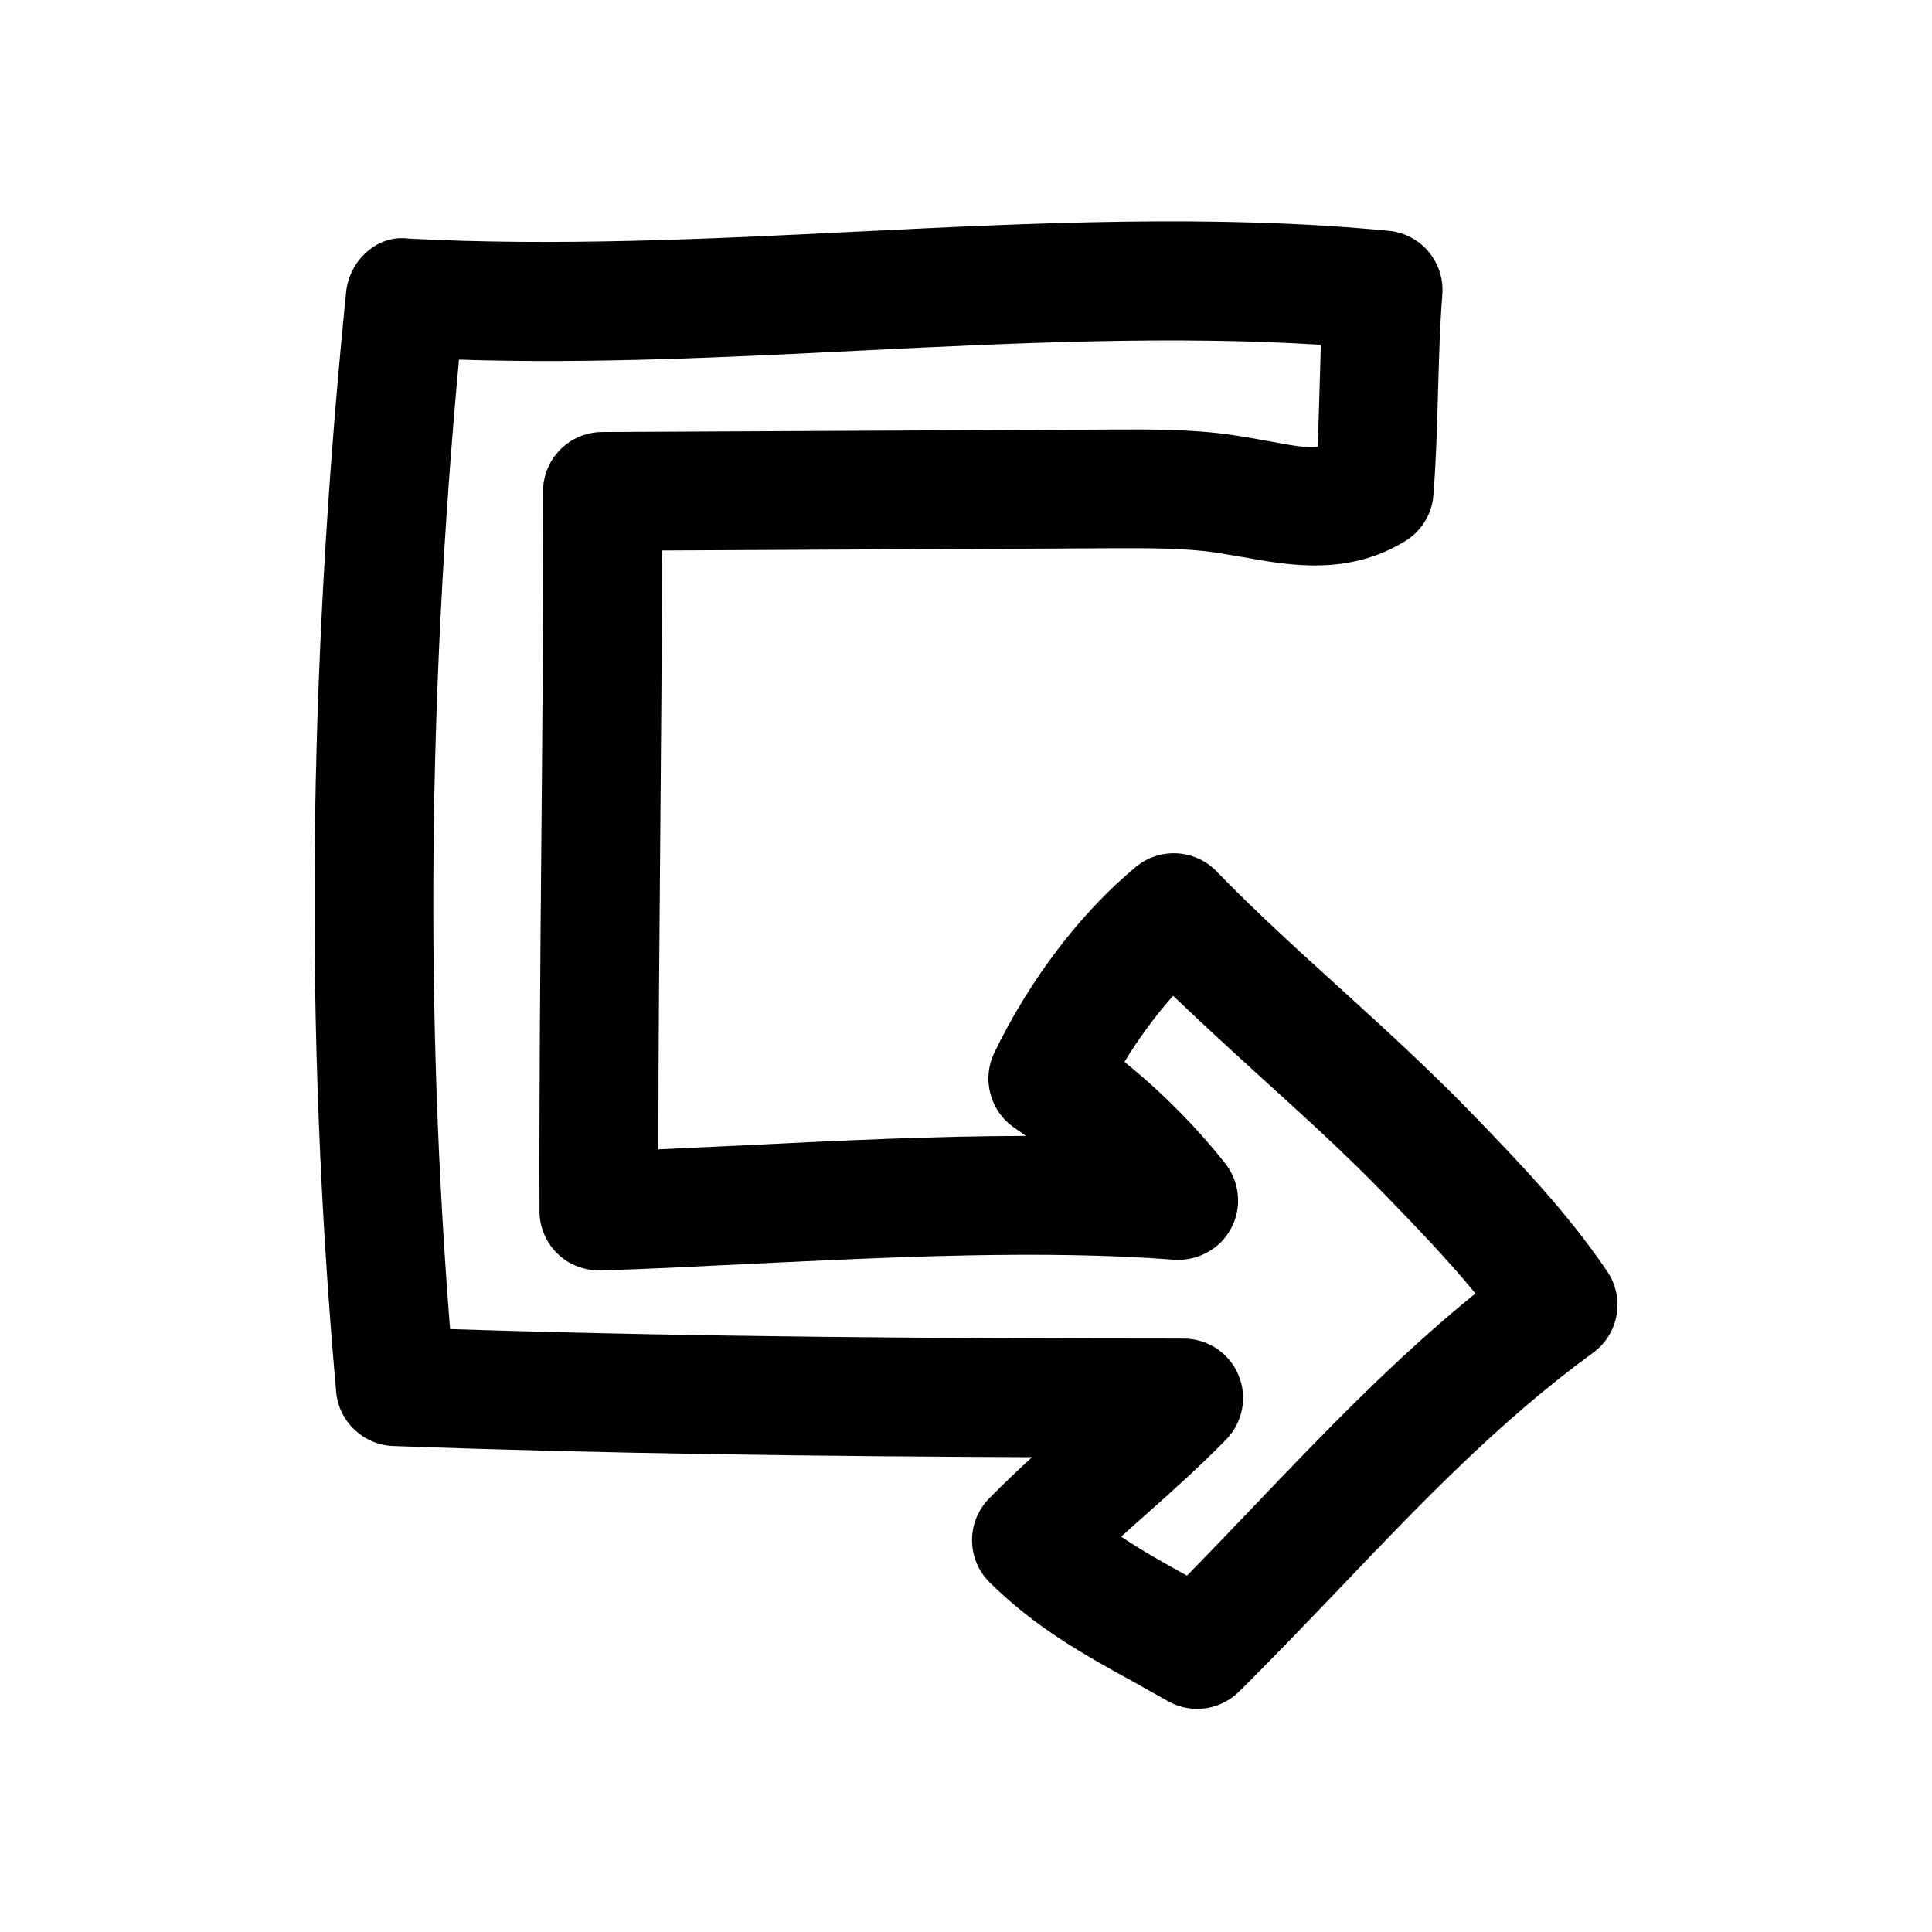
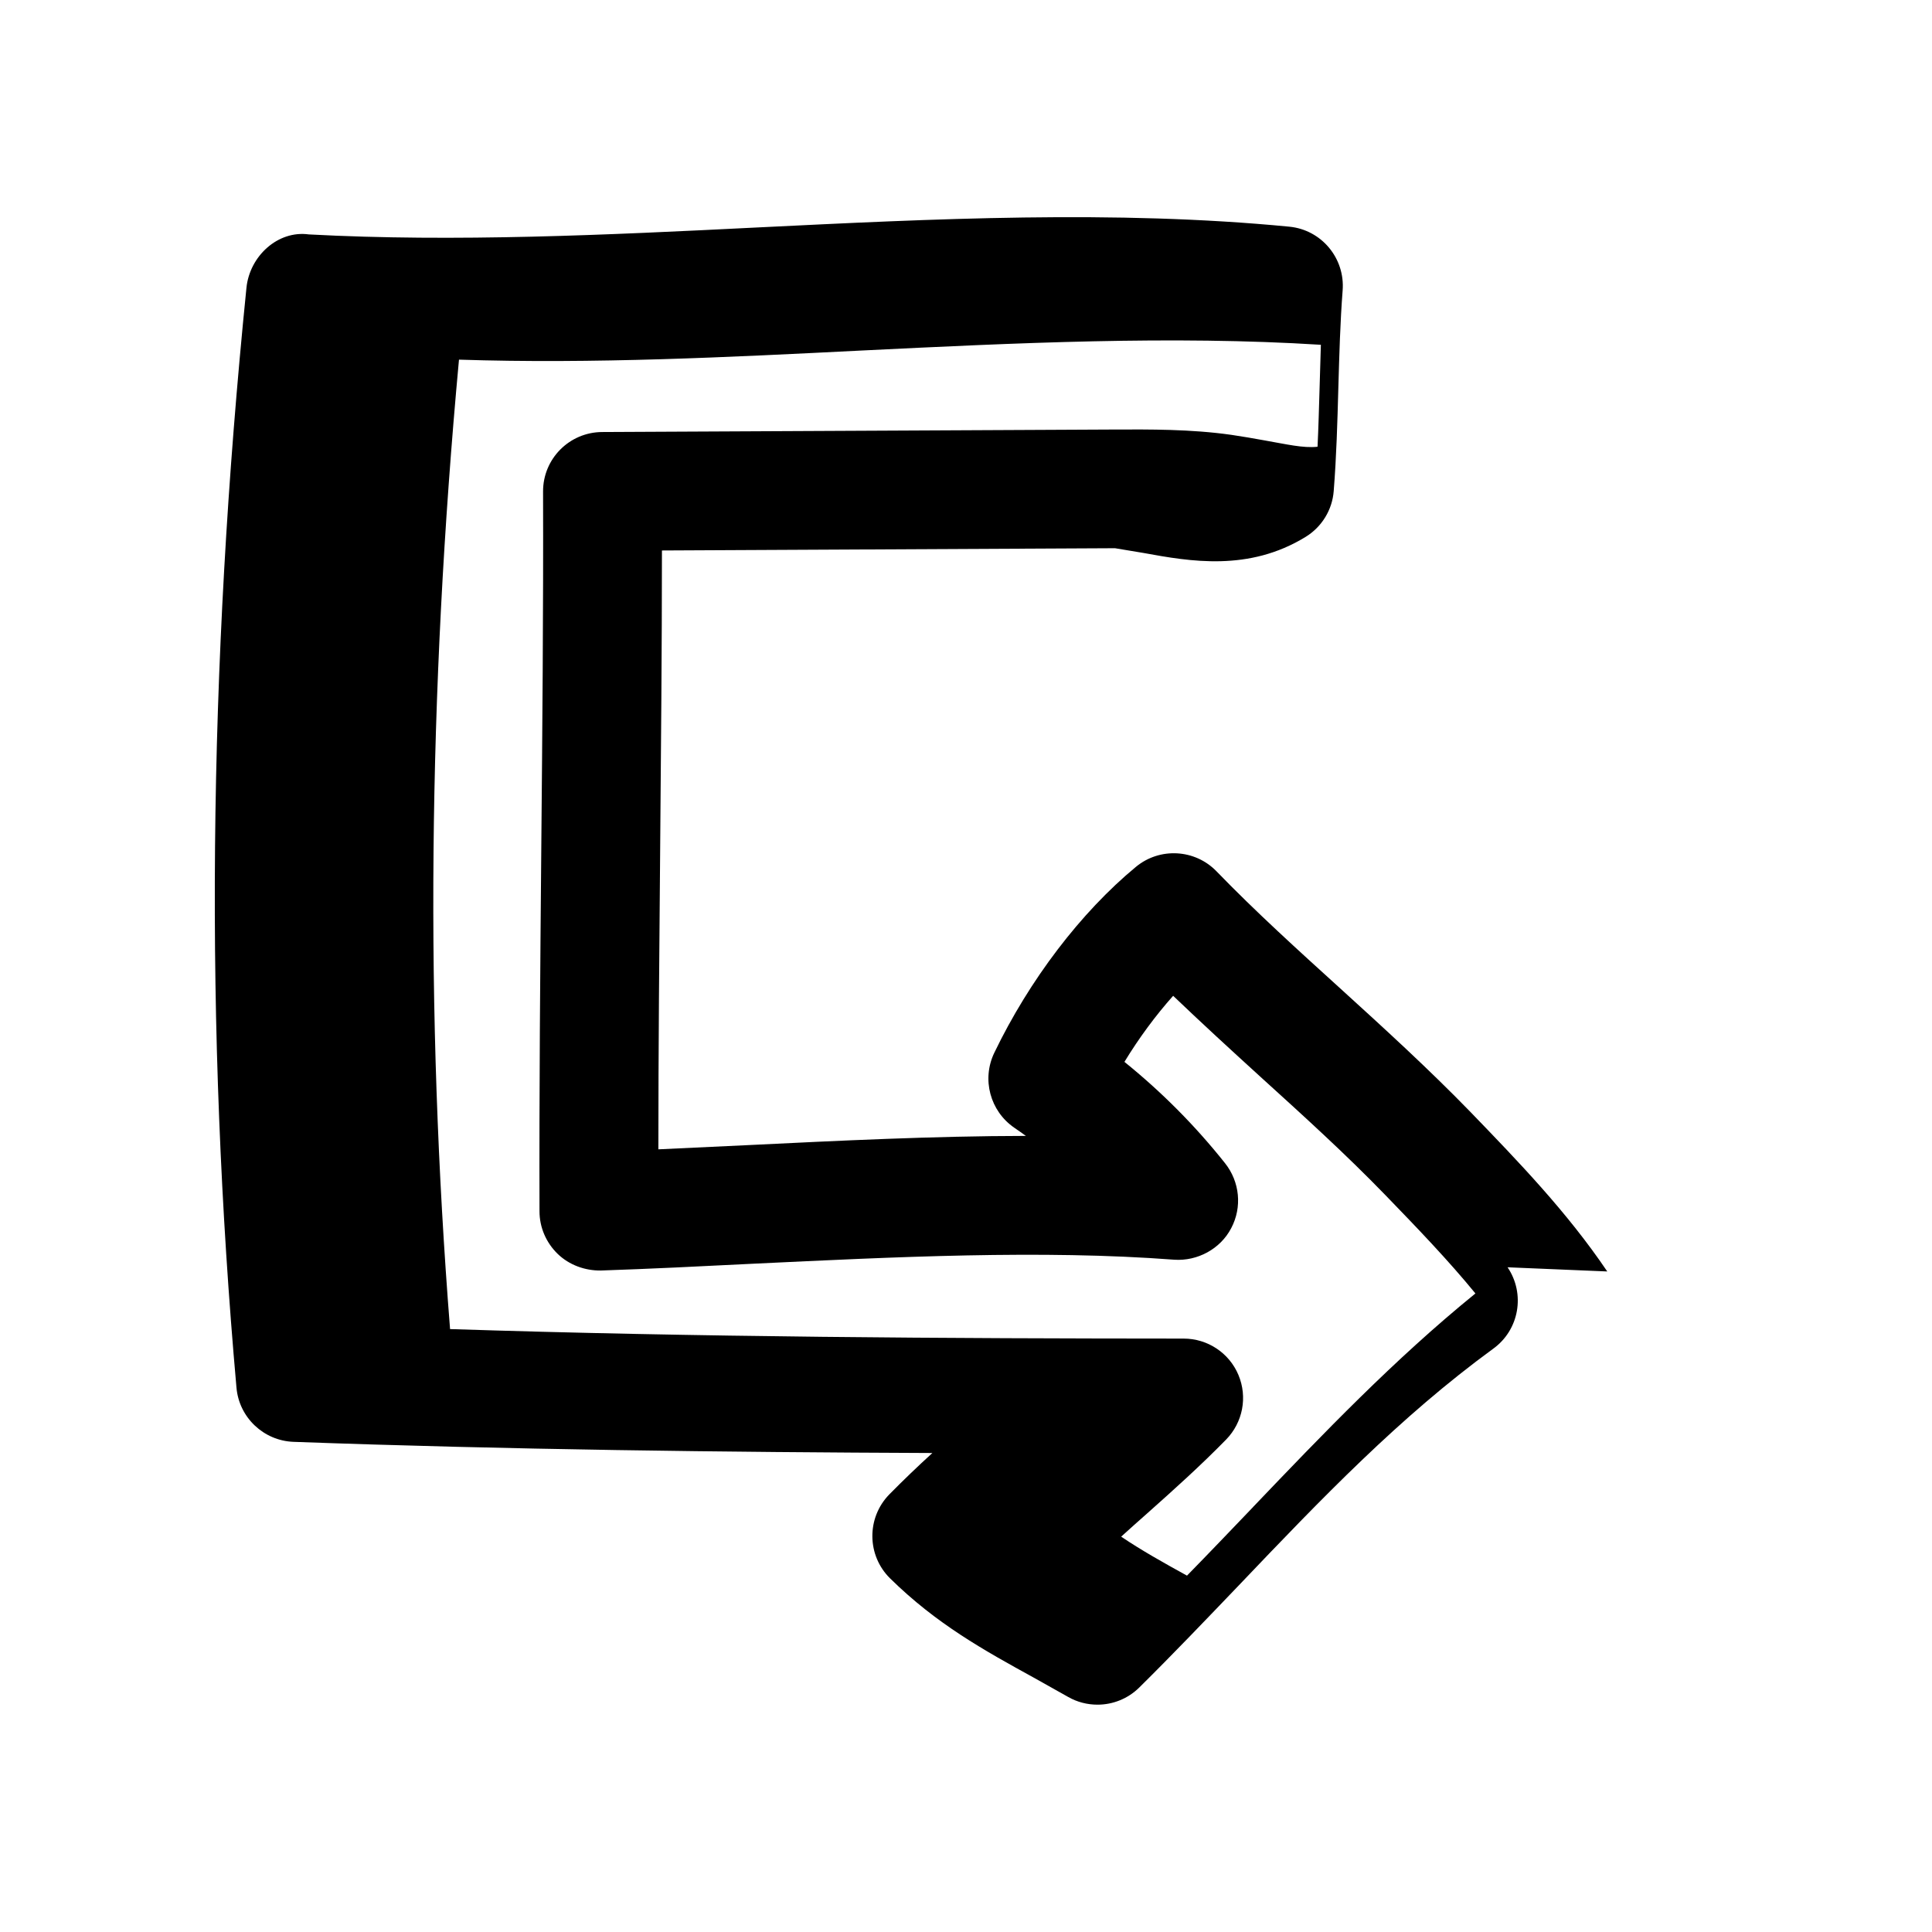
<svg xmlns="http://www.w3.org/2000/svg" fill="#000000" width="800px" height="800px" version="1.1" viewBox="144 144 512 512">
-   <path d="m569.94 480.95c-10.613-15.711-23.555-29.125-36.367-42.383-10.926-11.242-22.609-21.914-34.32-32.559-11.211-10.172-22.449-20.34-32.875-31.109-5.703-5.887-15.023-6.391-21.32-1.195-14.645 12.09-28.309 30.07-37.566 49.309-3.371 7.023-1.102 15.43 5.289 19.836 1.039 0.727 2.078 1.418 3.086 2.176-24.465 0.031-49.465 1.258-73.934 2.457-7.902 0.379-15.742 0.754-23.457 1.102 0-26.293 0.25-52.836 0.473-79.383 0.219-26.512 0.473-53.059 0.473-79.32l120.06-0.598c8.848 0 17.82-0.094 26.418 1.102l7.559 1.258c12.406 2.266 27.898 4.977 42.949-4.25 4.312-2.644 7.086-7.18 7.461-12.188 0.723-9.133 0.977-18.262 1.227-27.395 0.25-8.535 0.473-17.129 1.133-25.695 0.691-8.566-5.606-16.121-14.137-16.941-46.098-4.473-94.465-2.078-141.22 0.219-39.266 1.961-79.852 3.91-118.61 1.832-8.219-1.133-15.684 5.766-16.531 14.141-10.234 101.33-11.082 196.68-2.644 291.48 0.691 7.902 7.18 14.043 15.082 14.359 56.992 2.078 114.36 2.738 169.34 2.961-3.871 3.527-7.715 7.211-11.43 10.988-6.047 6.203-5.953 16.152 0.219 22.23 12.25 12.059 24.812 19.02 38.102 26.324l9.035 5.07c2.457 1.418 5.164 2.078 7.84 2.078 4.062 0 8.062-1.574 11.082-4.566 9.07-8.973 17.758-18.074 26.449-27.145 21.852-22.922 42.539-44.523 67.383-62.66 6.84-4.977 8.508-14.484 3.754-21.539zm-93.867 62.441c-5.793 6.047-11.586 12.121-17.508 18.168-6.234-3.434-12.027-6.676-17.445-10.328 2.234-2.047 4.566-4.094 6.832-6.109 7.148-6.359 14.234-12.723 21.004-19.648 4.41-4.535 5.699-11.242 3.242-17.098-2.457-5.856-8.188-9.637-14.516-9.637-62.156-0.031-128.47-0.379-194.41-2.519-6.613-83.633-5.856-167.99 2.363-256.91 35.582 1.164 71.73-0.66 106.84-2.426 40.461-1.984 82.152-4 121.57-1.512-0.125 3.906-0.25 7.777-0.348 11.684-0.156 5.102-0.285 10.234-0.535 15.336-3.84 0.41-8.188-0.66-14.137-1.699-2.867-0.535-5.762-1.008-8.66-1.449-10.863-1.543-21.727-1.449-31.016-1.418l-135.75 0.664c-8.691 0.031-15.711 7.082-15.68 15.773 0.094 31.27-0.188 62.977-0.473 94.684-0.285 32.148-0.566 64.332-0.473 96.07 0 4.25 1.762 8.312 4.816 11.273 3.055 2.961 7.273 4.473 11.461 4.41 13.066-0.441 26.512-1.102 40.18-1.793 37.629-1.793 76.516-3.746 111.78-1.07 6.078 0.41 12.188-2.801 15.082-8.375 2.93-5.543 2.266-12.281-1.637-17.191-7.871-9.922-16.844-18.93-26.668-26.863 3.871-6.359 8.281-12.312 12.91-17.508 7.559 7.242 15.336 14.359 23.145 21.477 11.211 10.172 22.449 20.34 33.156 31.395 8.469 8.754 16.562 17.16 23.805 26.008-21.633 17.57-40.559 37.375-58.945 56.613z" />
+   <path d="m569.94 480.95c-10.613-15.711-23.555-29.125-36.367-42.383-10.926-11.242-22.609-21.914-34.32-32.559-11.211-10.172-22.449-20.34-32.875-31.109-5.703-5.887-15.023-6.391-21.32-1.195-14.645 12.09-28.309 30.07-37.566 49.309-3.371 7.023-1.102 15.43 5.289 19.836 1.039 0.727 2.078 1.418 3.086 2.176-24.465 0.031-49.465 1.258-73.934 2.457-7.902 0.379-15.742 0.754-23.457 1.102 0-26.293 0.25-52.836 0.473-79.383 0.219-26.512 0.473-53.059 0.473-79.32l120.06-0.598l7.559 1.258c12.406 2.266 27.898 4.977 42.949-4.25 4.312-2.644 7.086-7.18 7.461-12.188 0.723-9.133 0.977-18.262 1.227-27.395 0.25-8.535 0.473-17.129 1.133-25.695 0.691-8.566-5.606-16.121-14.137-16.941-46.098-4.473-94.465-2.078-141.22 0.219-39.266 1.961-79.852 3.91-118.61 1.832-8.219-1.133-15.684 5.766-16.531 14.141-10.234 101.33-11.082 196.68-2.644 291.48 0.691 7.902 7.18 14.043 15.082 14.359 56.992 2.078 114.36 2.738 169.34 2.961-3.871 3.527-7.715 7.211-11.43 10.988-6.047 6.203-5.953 16.152 0.219 22.23 12.25 12.059 24.812 19.02 38.102 26.324l9.035 5.07c2.457 1.418 5.164 2.078 7.84 2.078 4.062 0 8.062-1.574 11.082-4.566 9.07-8.973 17.758-18.074 26.449-27.145 21.852-22.922 42.539-44.523 67.383-62.66 6.84-4.977 8.508-14.484 3.754-21.539zm-93.867 62.441c-5.793 6.047-11.586 12.121-17.508 18.168-6.234-3.434-12.027-6.676-17.445-10.328 2.234-2.047 4.566-4.094 6.832-6.109 7.148-6.359 14.234-12.723 21.004-19.648 4.41-4.535 5.699-11.242 3.242-17.098-2.457-5.856-8.188-9.637-14.516-9.637-62.156-0.031-128.47-0.379-194.41-2.519-6.613-83.633-5.856-167.99 2.363-256.91 35.582 1.164 71.73-0.66 106.84-2.426 40.461-1.984 82.152-4 121.57-1.512-0.125 3.906-0.25 7.777-0.348 11.684-0.156 5.102-0.285 10.234-0.535 15.336-3.84 0.41-8.188-0.66-14.137-1.699-2.867-0.535-5.762-1.008-8.66-1.449-10.863-1.543-21.727-1.449-31.016-1.418l-135.75 0.664c-8.691 0.031-15.711 7.082-15.68 15.773 0.094 31.27-0.188 62.977-0.473 94.684-0.285 32.148-0.566 64.332-0.473 96.07 0 4.25 1.762 8.312 4.816 11.273 3.055 2.961 7.273 4.473 11.461 4.41 13.066-0.441 26.512-1.102 40.18-1.793 37.629-1.793 76.516-3.746 111.78-1.07 6.078 0.41 12.188-2.801 15.082-8.375 2.93-5.543 2.266-12.281-1.637-17.191-7.871-9.922-16.844-18.93-26.668-26.863 3.871-6.359 8.281-12.312 12.91-17.508 7.559 7.242 15.336 14.359 23.145 21.477 11.211 10.172 22.449 20.34 33.156 31.395 8.469 8.754 16.562 17.16 23.805 26.008-21.633 17.57-40.559 37.375-58.945 56.613z" />
</svg>